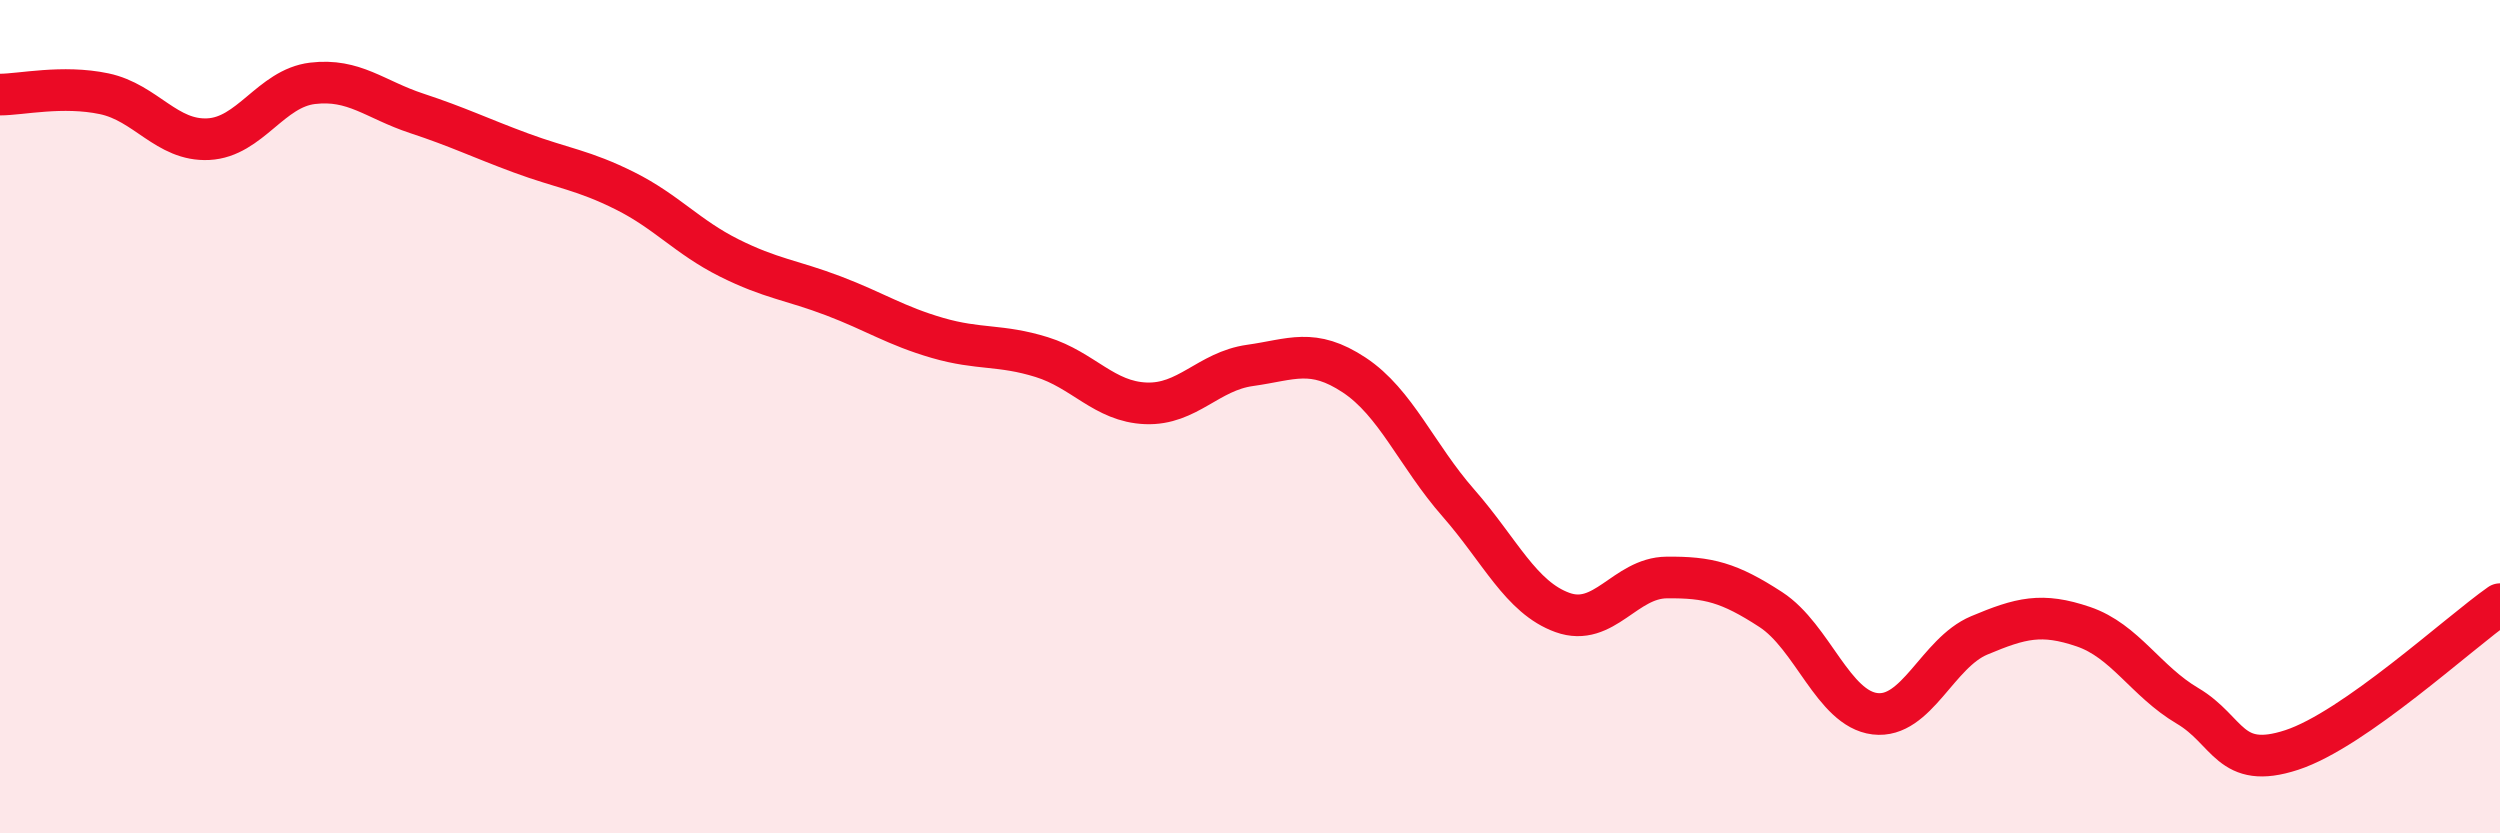
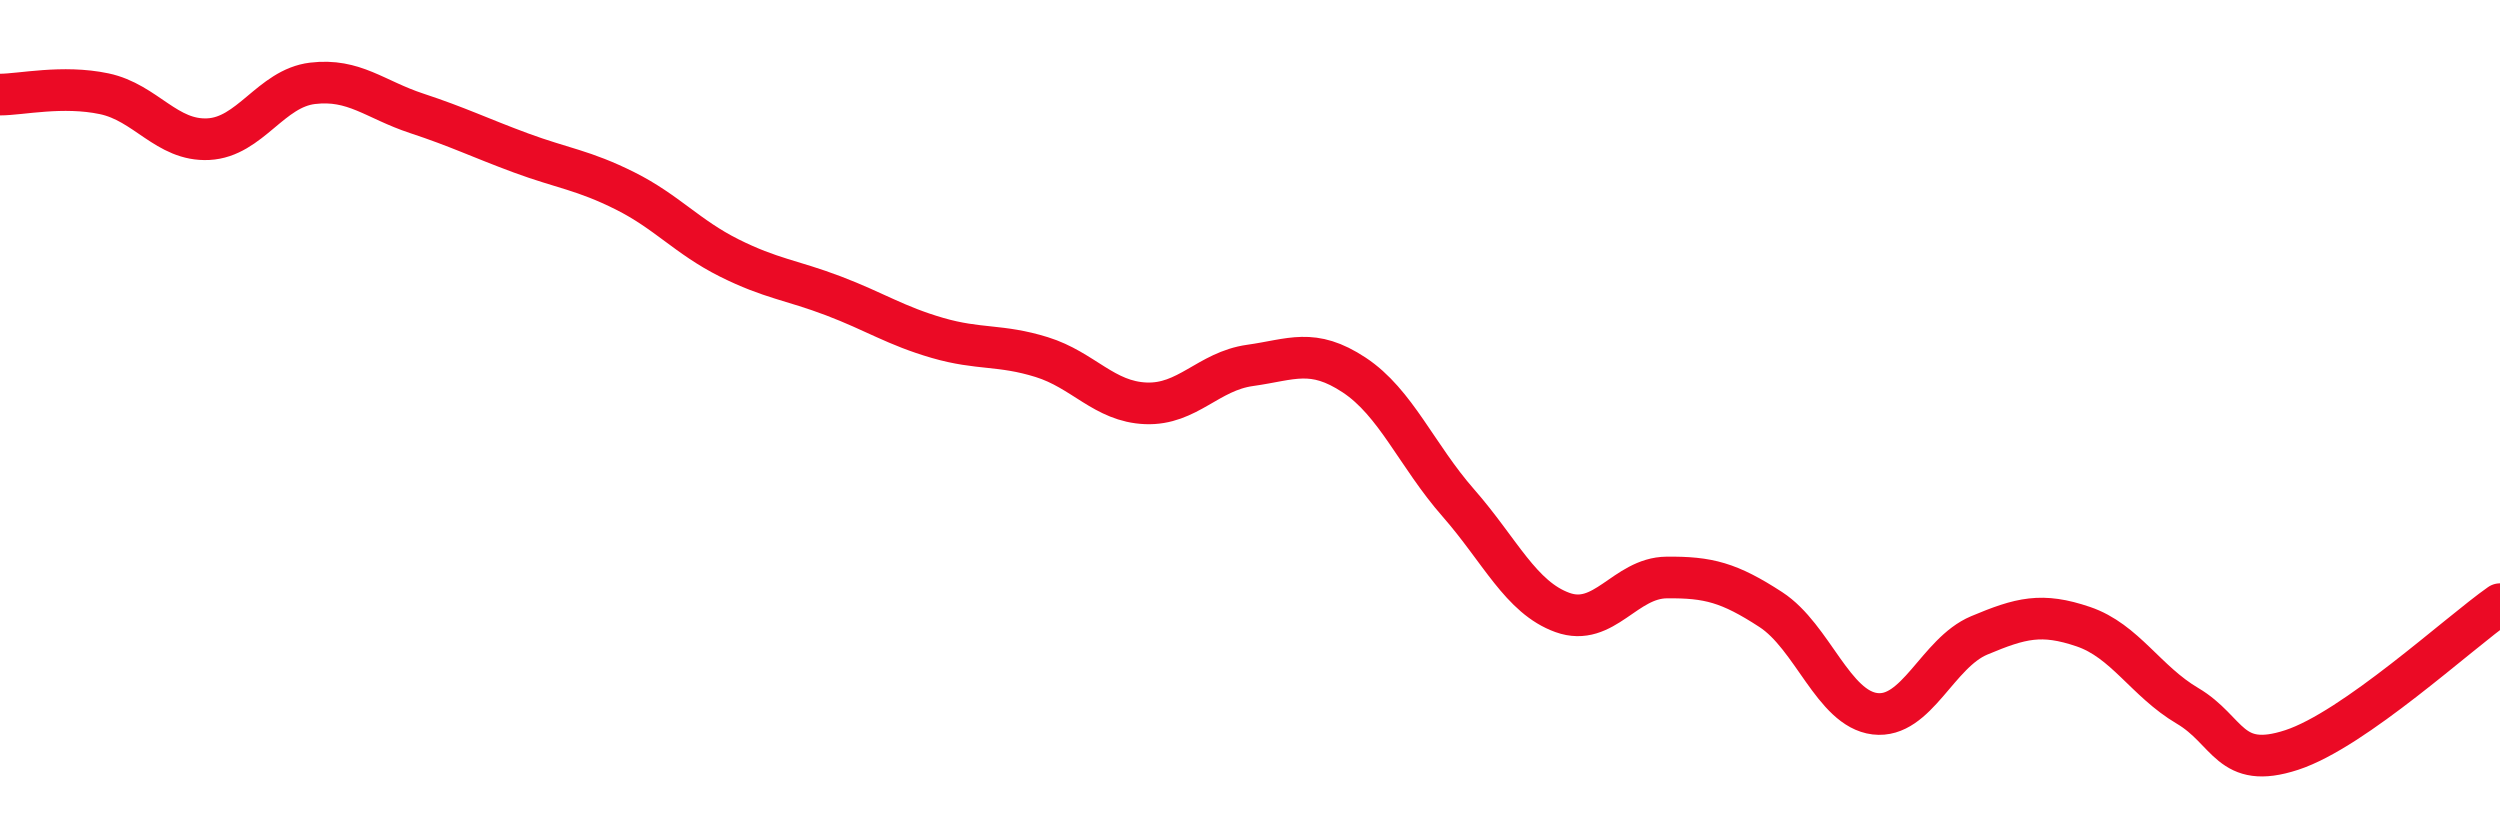
<svg xmlns="http://www.w3.org/2000/svg" width="60" height="20" viewBox="0 0 60 20">
-   <path d="M 0,2.27 C 0.5,2.27 1.5,2.04 2.5,2.25 C 3.5,2.46 4,3.39 5,3.34 C 6,3.29 6.5,2.12 7.5,2 C 8.5,1.88 9,2.39 10,2.72 C 11,3.05 11.5,3.3 12.5,3.67 C 13.5,4.04 14,4.08 15,4.58 C 16,5.08 16.5,5.69 17.5,6.19 C 18.5,6.69 19,6.72 20,7.1 C 21,7.48 21.5,7.82 22.5,8.11 C 23.5,8.4 24,8.26 25,8.57 C 26,8.88 26.5,9.64 27.5,9.68 C 28.5,9.72 29,8.91 30,8.77 C 31,8.63 31.5,8.34 32.5,9 C 33.5,9.66 34,10.93 35,12.07 C 36,13.21 36.5,14.34 37.5,14.7 C 38.5,15.06 39,13.87 40,13.86 C 41,13.85 41.5,13.98 42.5,14.63 C 43.5,15.28 44,17.01 45,17.13 C 46,17.25 46.5,15.67 47.5,15.25 C 48.5,14.83 49,14.7 50,15.04 C 51,15.38 51.5,16.35 52.5,16.94 C 53.5,17.53 53.5,18.49 55,18 C 56.5,17.51 59,15.2 60,14.5L60 20L0 20Z" fill="#EB0A25" opacity="0.1" stroke-linecap="round" stroke-linejoin="round" />
  <path d="M 0,2.27 C 0.5,2.27 1.5,2.04 2.5,2.25 C 3.5,2.46 4,3.39 5,3.34 C 6,3.29 6.5,2.12 7.5,2 C 8.5,1.88 9,2.39 10,2.72 C 11,3.05 11.5,3.3 12.5,3.67 C 13.5,4.04 14,4.08 15,4.58 C 16,5.08 16.5,5.69 17.5,6.19 C 18.5,6.69 19,6.72 20,7.1 C 21,7.48 21.5,7.82 22.5,8.11 C 23.5,8.4 24,8.26 25,8.57 C 26,8.88 26.5,9.64 27.5,9.68 C 28.5,9.72 29,8.91 30,8.77 C 31,8.63 31.5,8.34 32.5,9 C 33.5,9.66 34,10.93 35,12.07 C 36,13.21 36.5,14.34 37.5,14.7 C 38.5,15.06 39,13.87 40,13.86 C 41,13.85 41.5,13.98 42.5,14.63 C 43.5,15.28 44,17.01 45,17.13 C 46,17.25 46.5,15.67 47.5,15.25 C 48.5,14.83 49,14.7 50,15.04 C 51,15.38 51.5,16.35 52.5,16.94 C 53.5,17.53 53.5,18.49 55,18 C 56.5,17.51 59,15.2 60,14.5" stroke="#EB0A25" stroke-width="1" fill="none" stroke-linecap="round" stroke-linejoin="round" />
</svg>